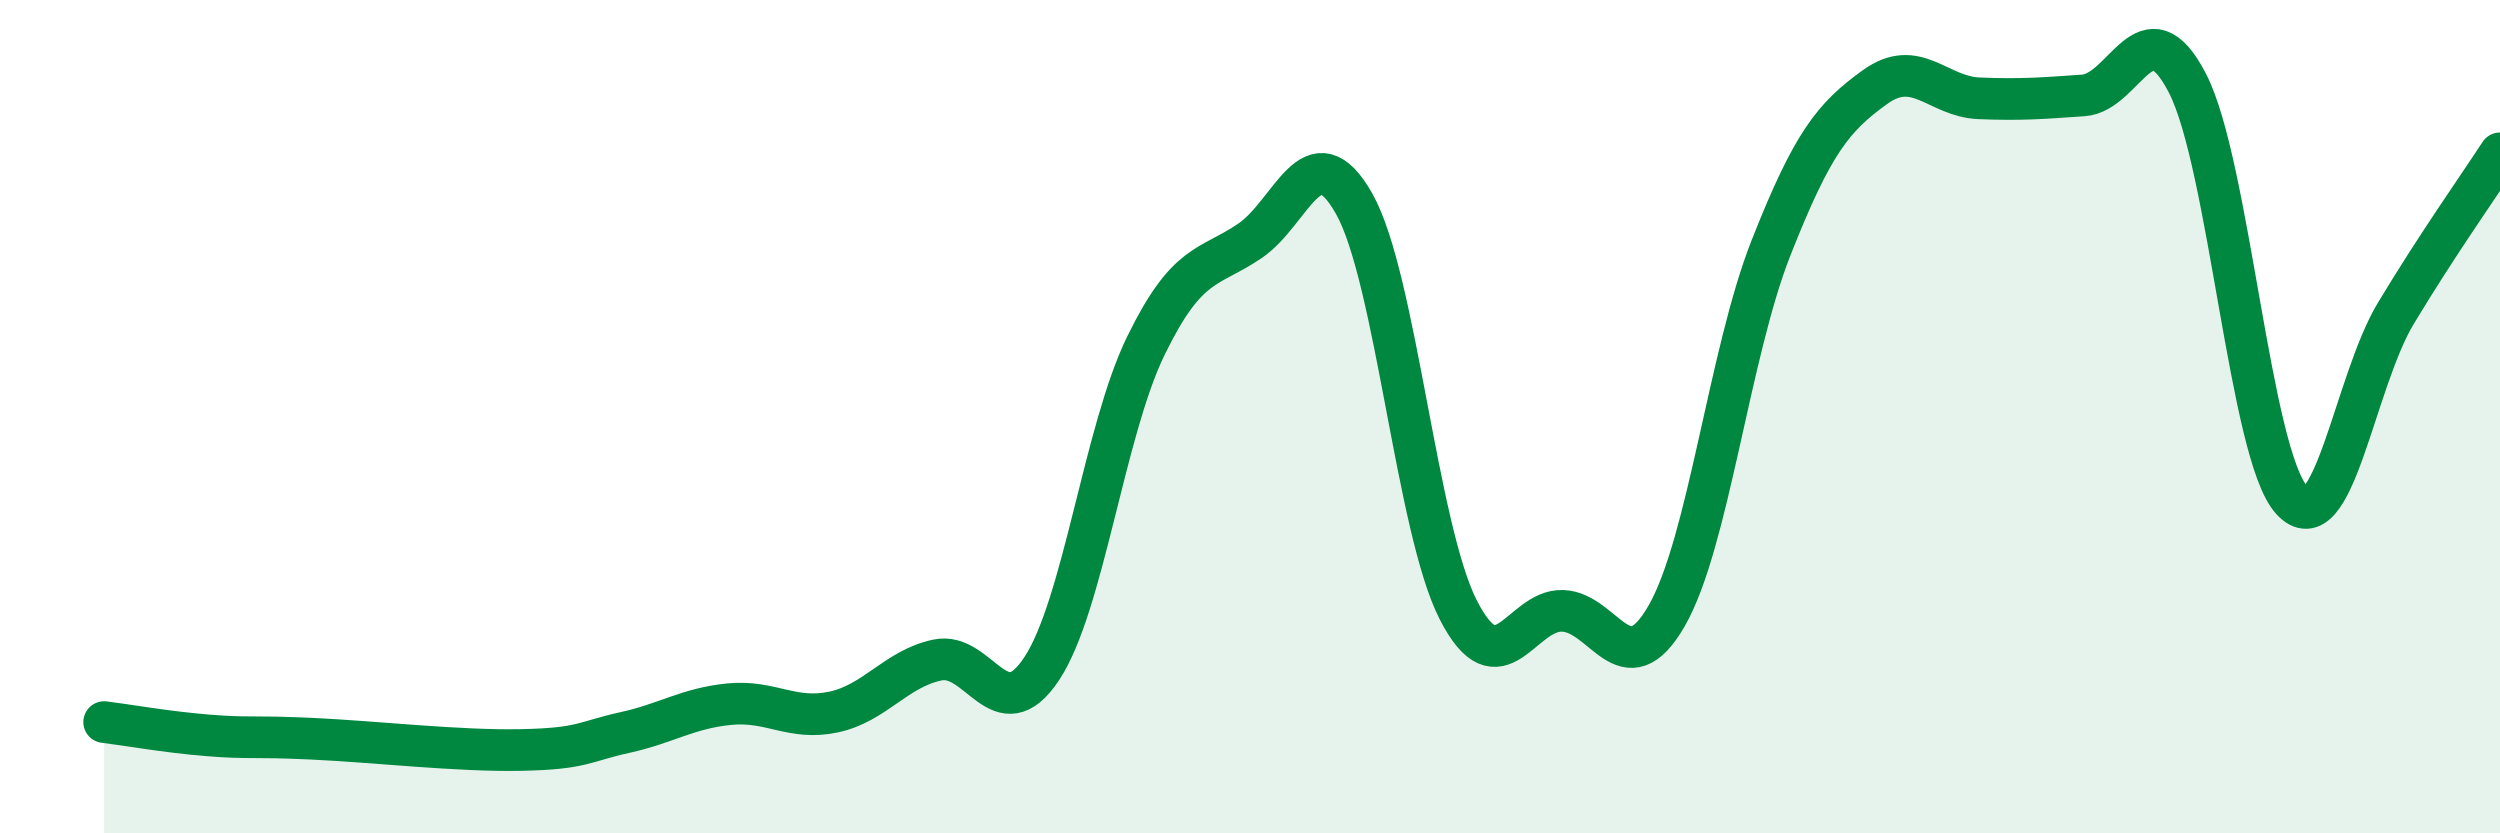
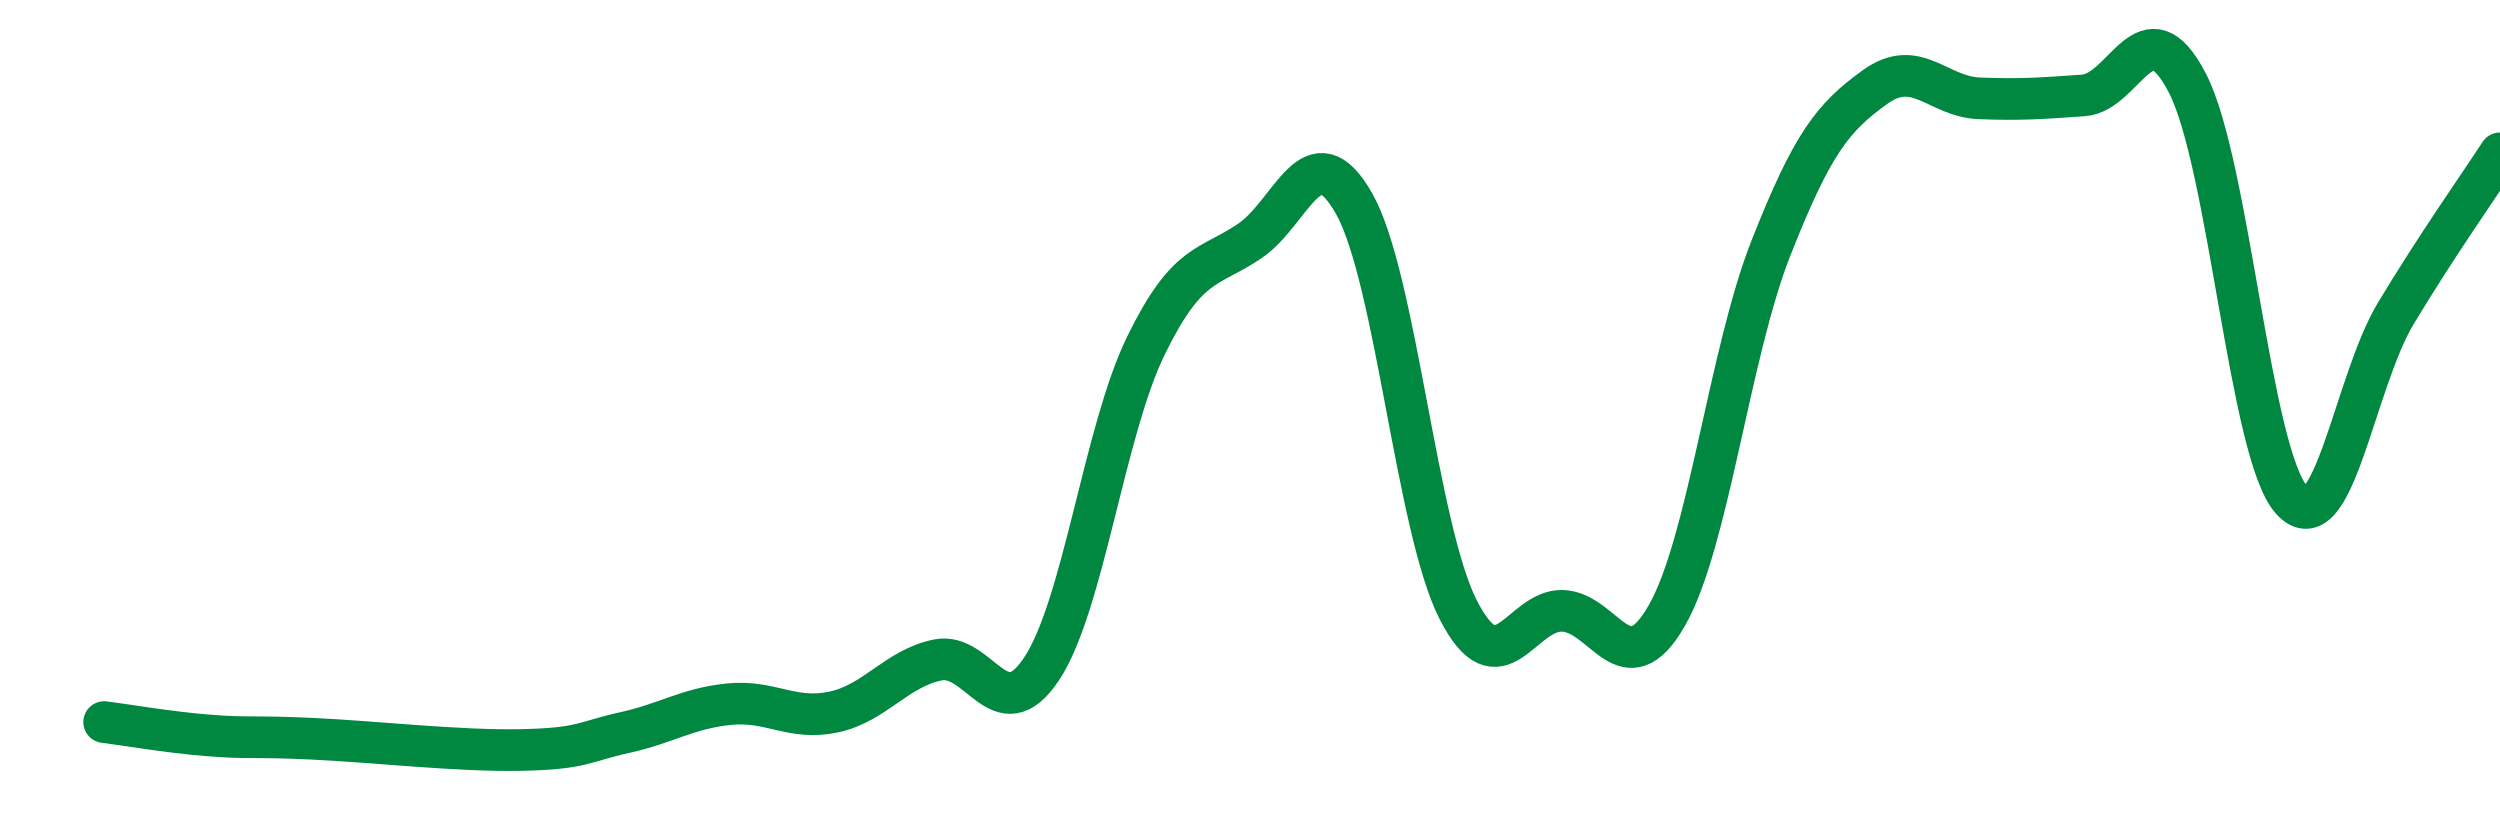
<svg xmlns="http://www.w3.org/2000/svg" width="60" height="20" viewBox="0 0 60 20">
-   <path d="M 2.5,17.33 C 3,17.39 4,17.57 5,17.65 C 6,17.73 6,17.66 7.5,17.73 C 9,17.8 11,18.03 12.5,18 C 14,17.97 14,17.8 15,17.58 C 16,17.36 16.5,17 17.5,16.9 C 18.5,16.8 19,17.3 20,17.09 C 21,16.88 21.5,16.05 22.5,15.84 C 23.5,15.63 24,17.56 25,16.05 C 26,14.54 26.5,10.35 27.5,8.3 C 28.5,6.25 29,6.46 30,5.78 C 31,5.1 31.5,3.12 32.5,4.89 C 33.5,6.66 34,12.69 35,14.64 C 36,16.59 36.5,14.63 37.5,14.66 C 38.5,14.69 39,16.52 40,14.78 C 41,13.04 41.5,8.5 42.5,5.96 C 43.5,3.42 44,2.81 45,2.09 C 46,1.37 46.5,2.32 47.5,2.36 C 48.5,2.4 49,2.36 50,2.29 C 51,2.22 51.5,0.06 52.5,2 C 53.5,3.94 54,10.9 55,12 C 56,13.1 56.5,9.18 57.5,7.52 C 58.5,5.86 59.5,4.45 60,3.68L60 20L2.5 20Z" fill="#008740" opacity="0.1" stroke-linecap="round" stroke-linejoin="round" />
  <path d="M 2.5,17.33 C 3,17.39 4,17.57 5,17.65 C 6,17.73 6,17.66 7.5,17.73 C 9,17.8 11,18.03 12.5,18 C 14,17.97 14,17.8 15,17.58 C 16,17.36 16.5,17 17.5,16.9 C 18.5,16.8 19,17.3 20,17.09 C 21,16.88 21.5,16.05 22.5,15.84 C 23.5,15.63 24,17.56 25,16.05 C 26,14.54 26.5,10.35 27.5,8.3 C 28.5,6.25 29,6.46 30,5.78 C 31,5.1 31.5,3.12 32.5,4.89 C 33.5,6.66 34,12.69 35,14.64 C 36,16.59 36.5,14.63 37.5,14.66 C 38.5,14.69 39,16.52 40,14.78 C 41,13.04 41.5,8.5 42.5,5.96 C 43.5,3.42 44,2.81 45,2.09 C 46,1.37 46.5,2.32 47.5,2.36 C 48.5,2.4 49,2.36 50,2.29 C 51,2.22 51.5,0.06 52.5,2 C 53.5,3.94 54,10.9 55,12 C 56,13.1 56.5,9.18 57.5,7.52 C 58.5,5.86 59.5,4.45 60,3.68" stroke="#008740" stroke-width="1" fill="none" stroke-linecap="round" stroke-linejoin="round" />
</svg>